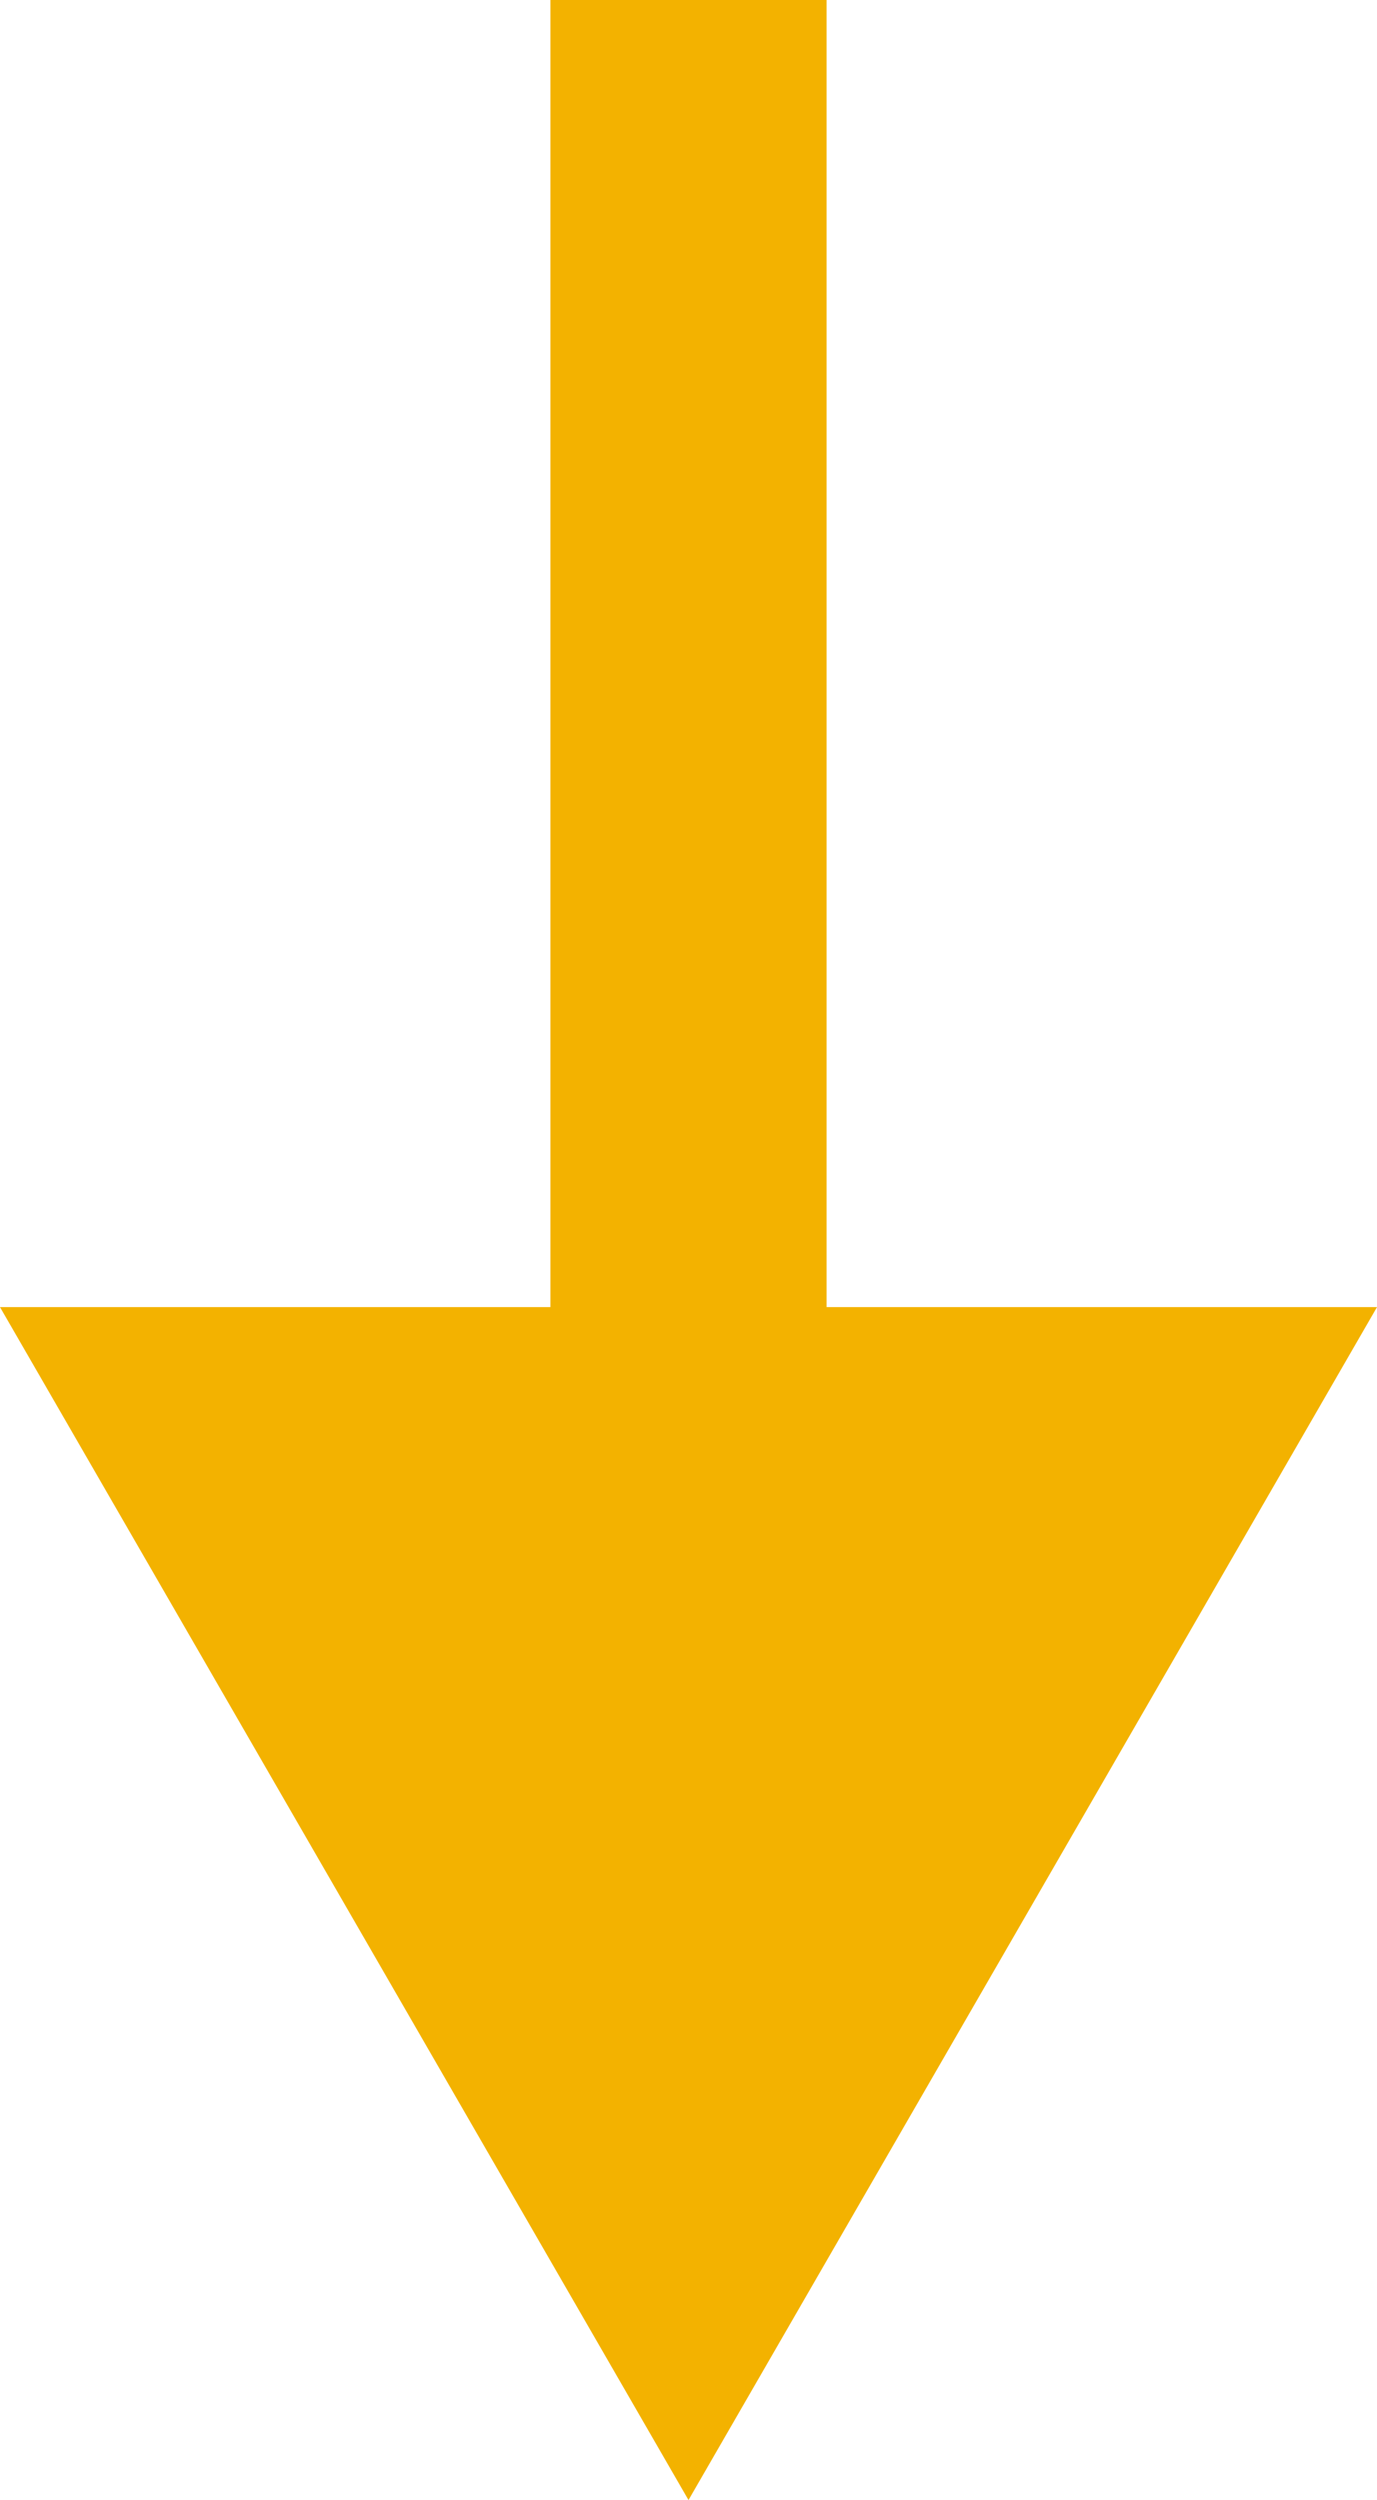
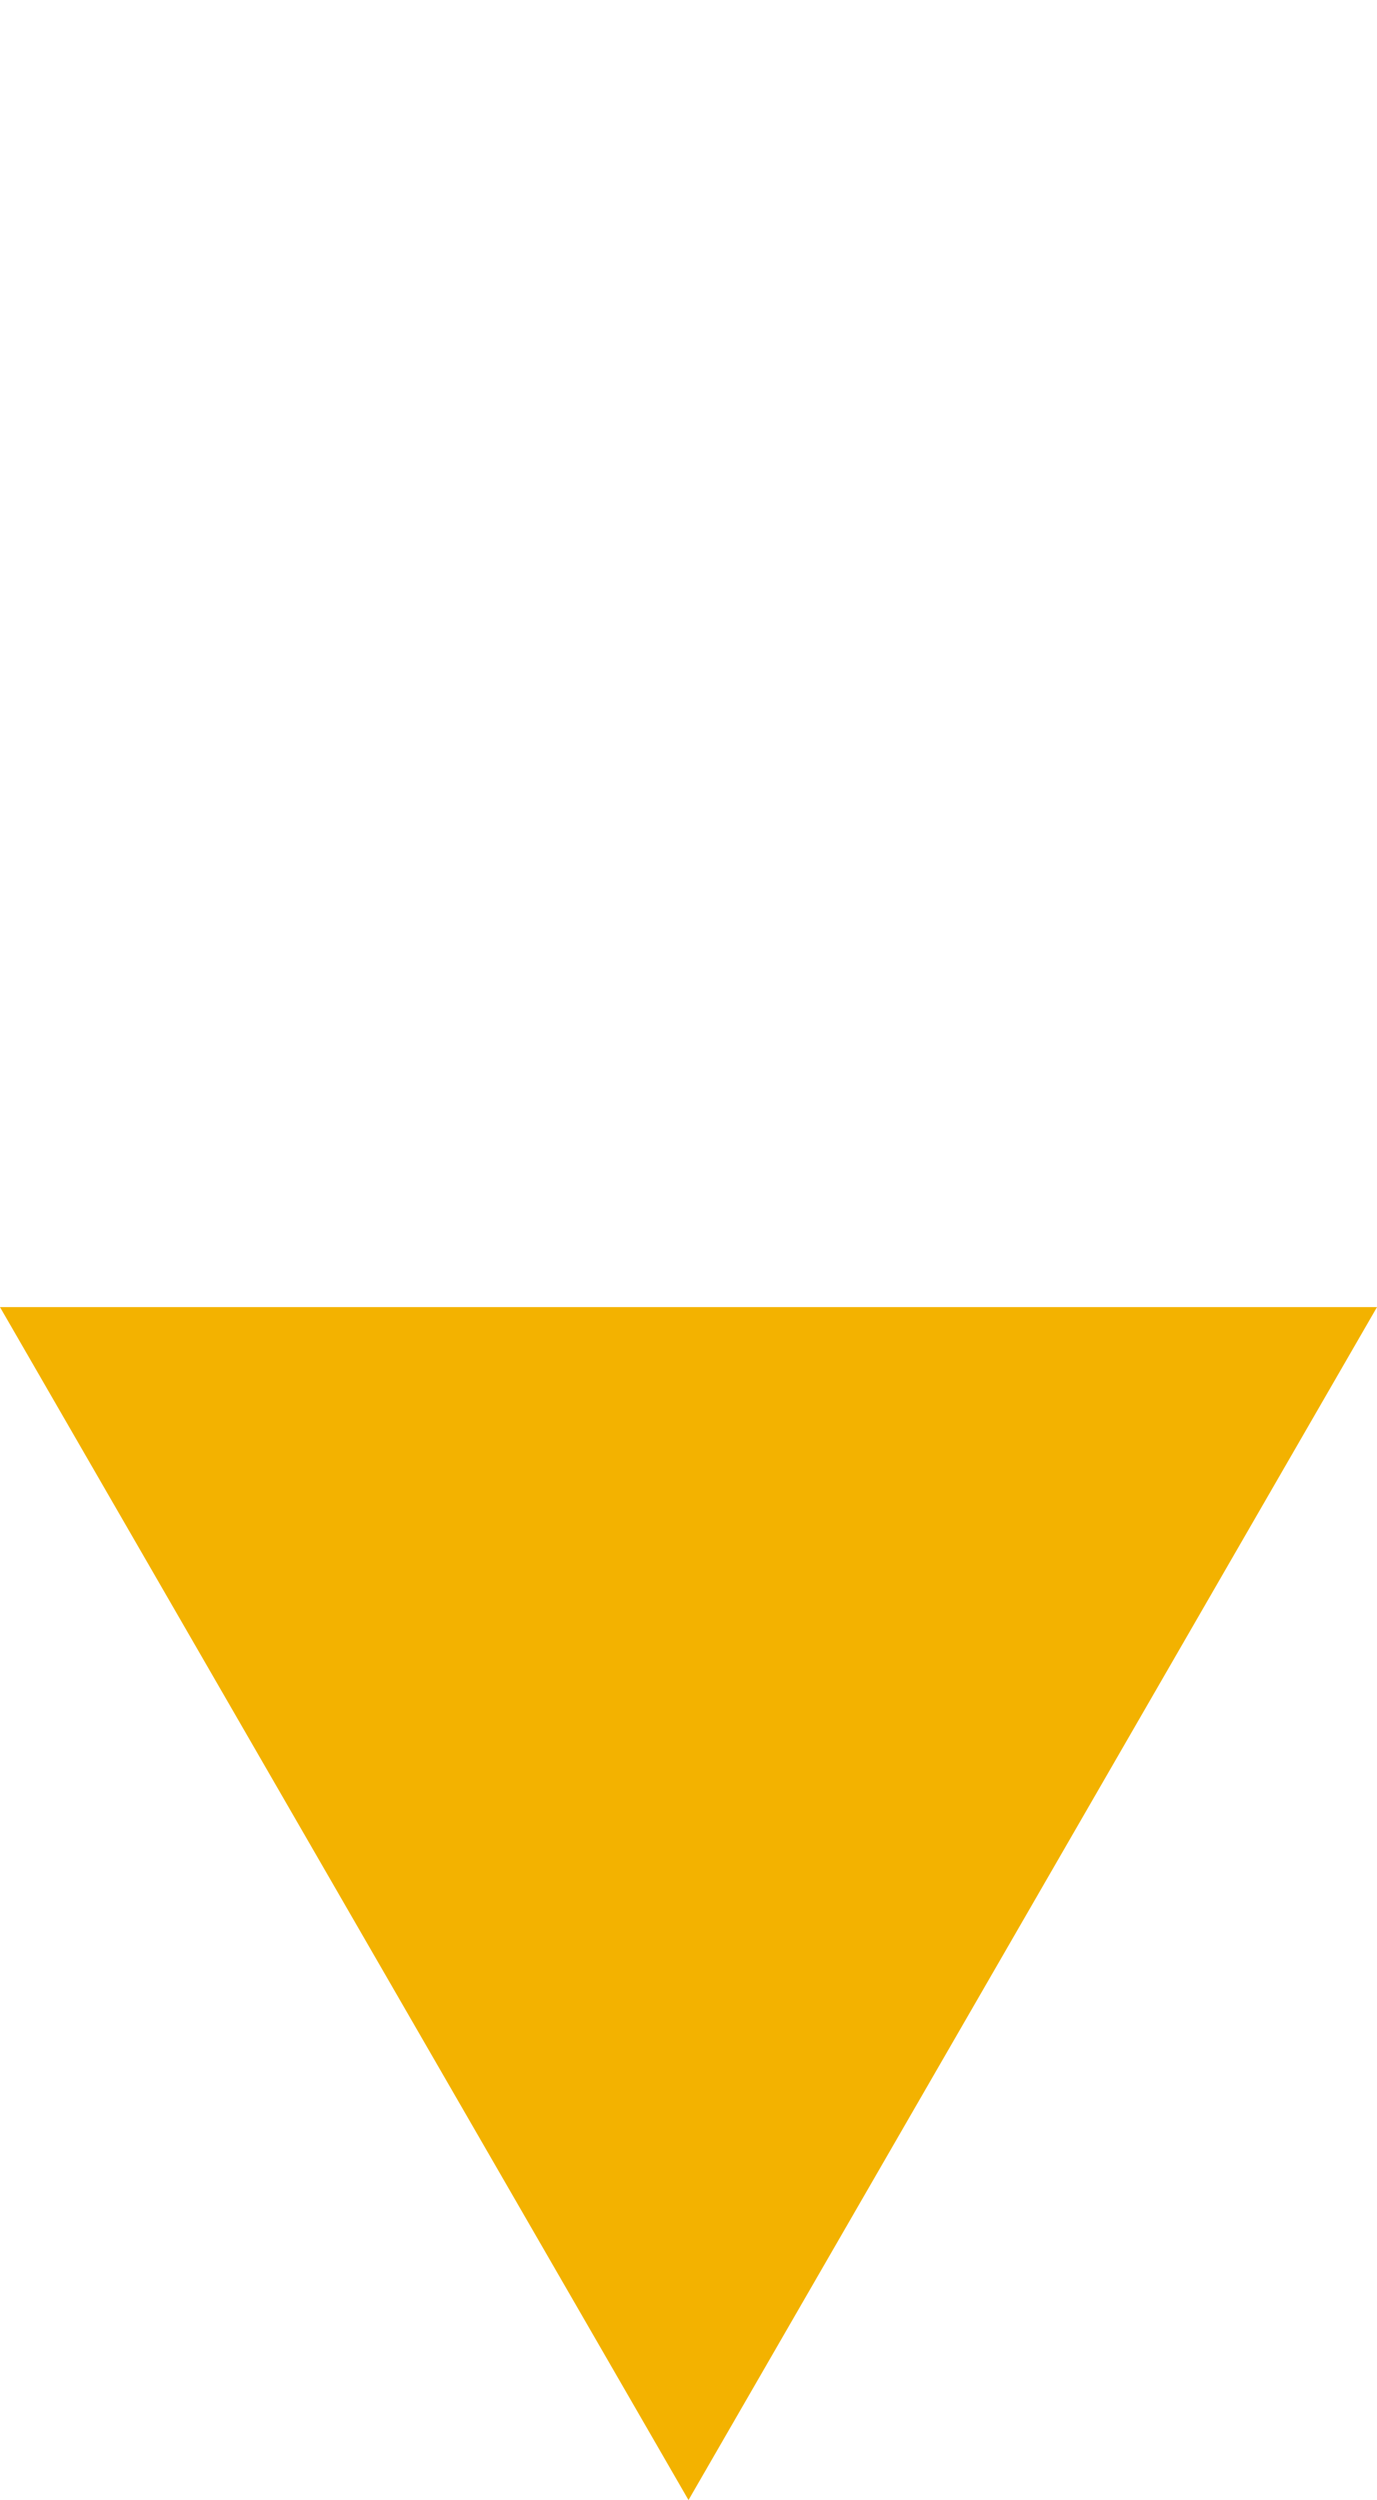
<svg xmlns="http://www.w3.org/2000/svg" x="0px" y="0px" viewBox="0 0 29.92 54.3" style="vertical-align: middle; max-width: 100%; width: 100%;" width="100%">
  <g>
-     <rect x="11.96" width="6" height="32.77" fill="rgb(243,178,0)">
-     </rect>
    <g>
      <polygon points="29.92,28.39 14.96,54.3 0,28.39" fill="rgb(243,178,0)">
     </polygon>
    </g>
  </g>
</svg>